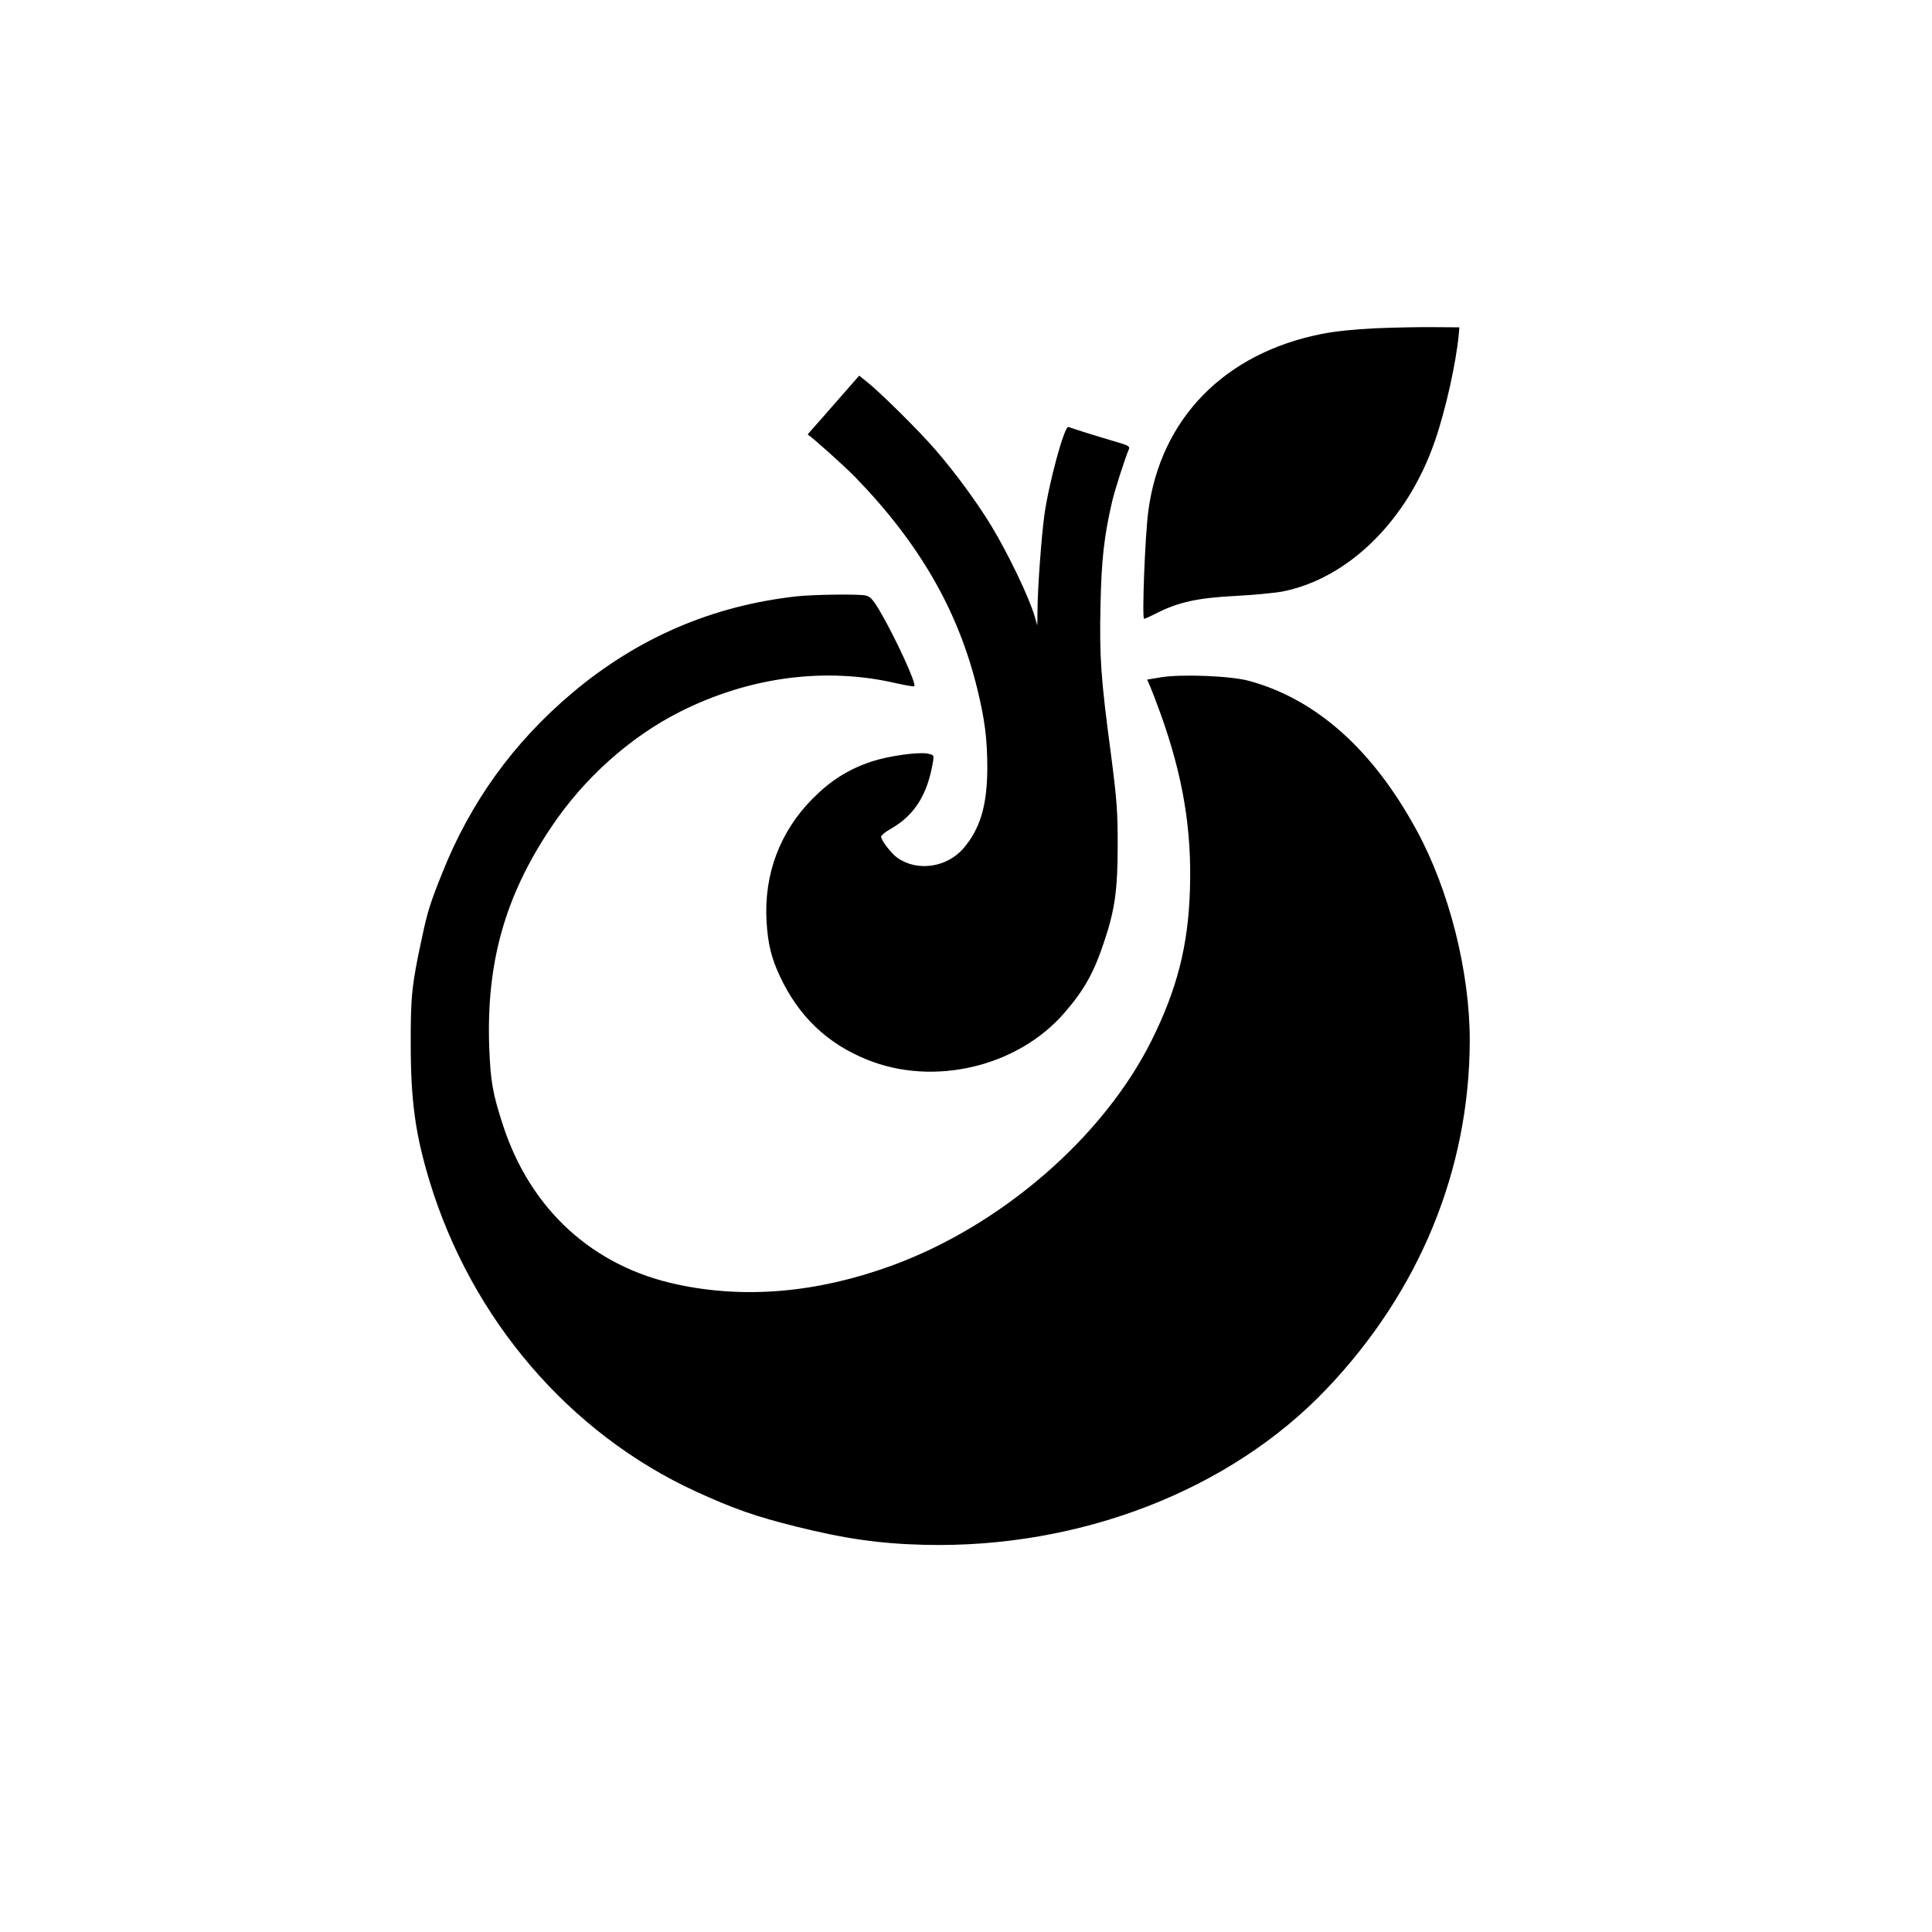
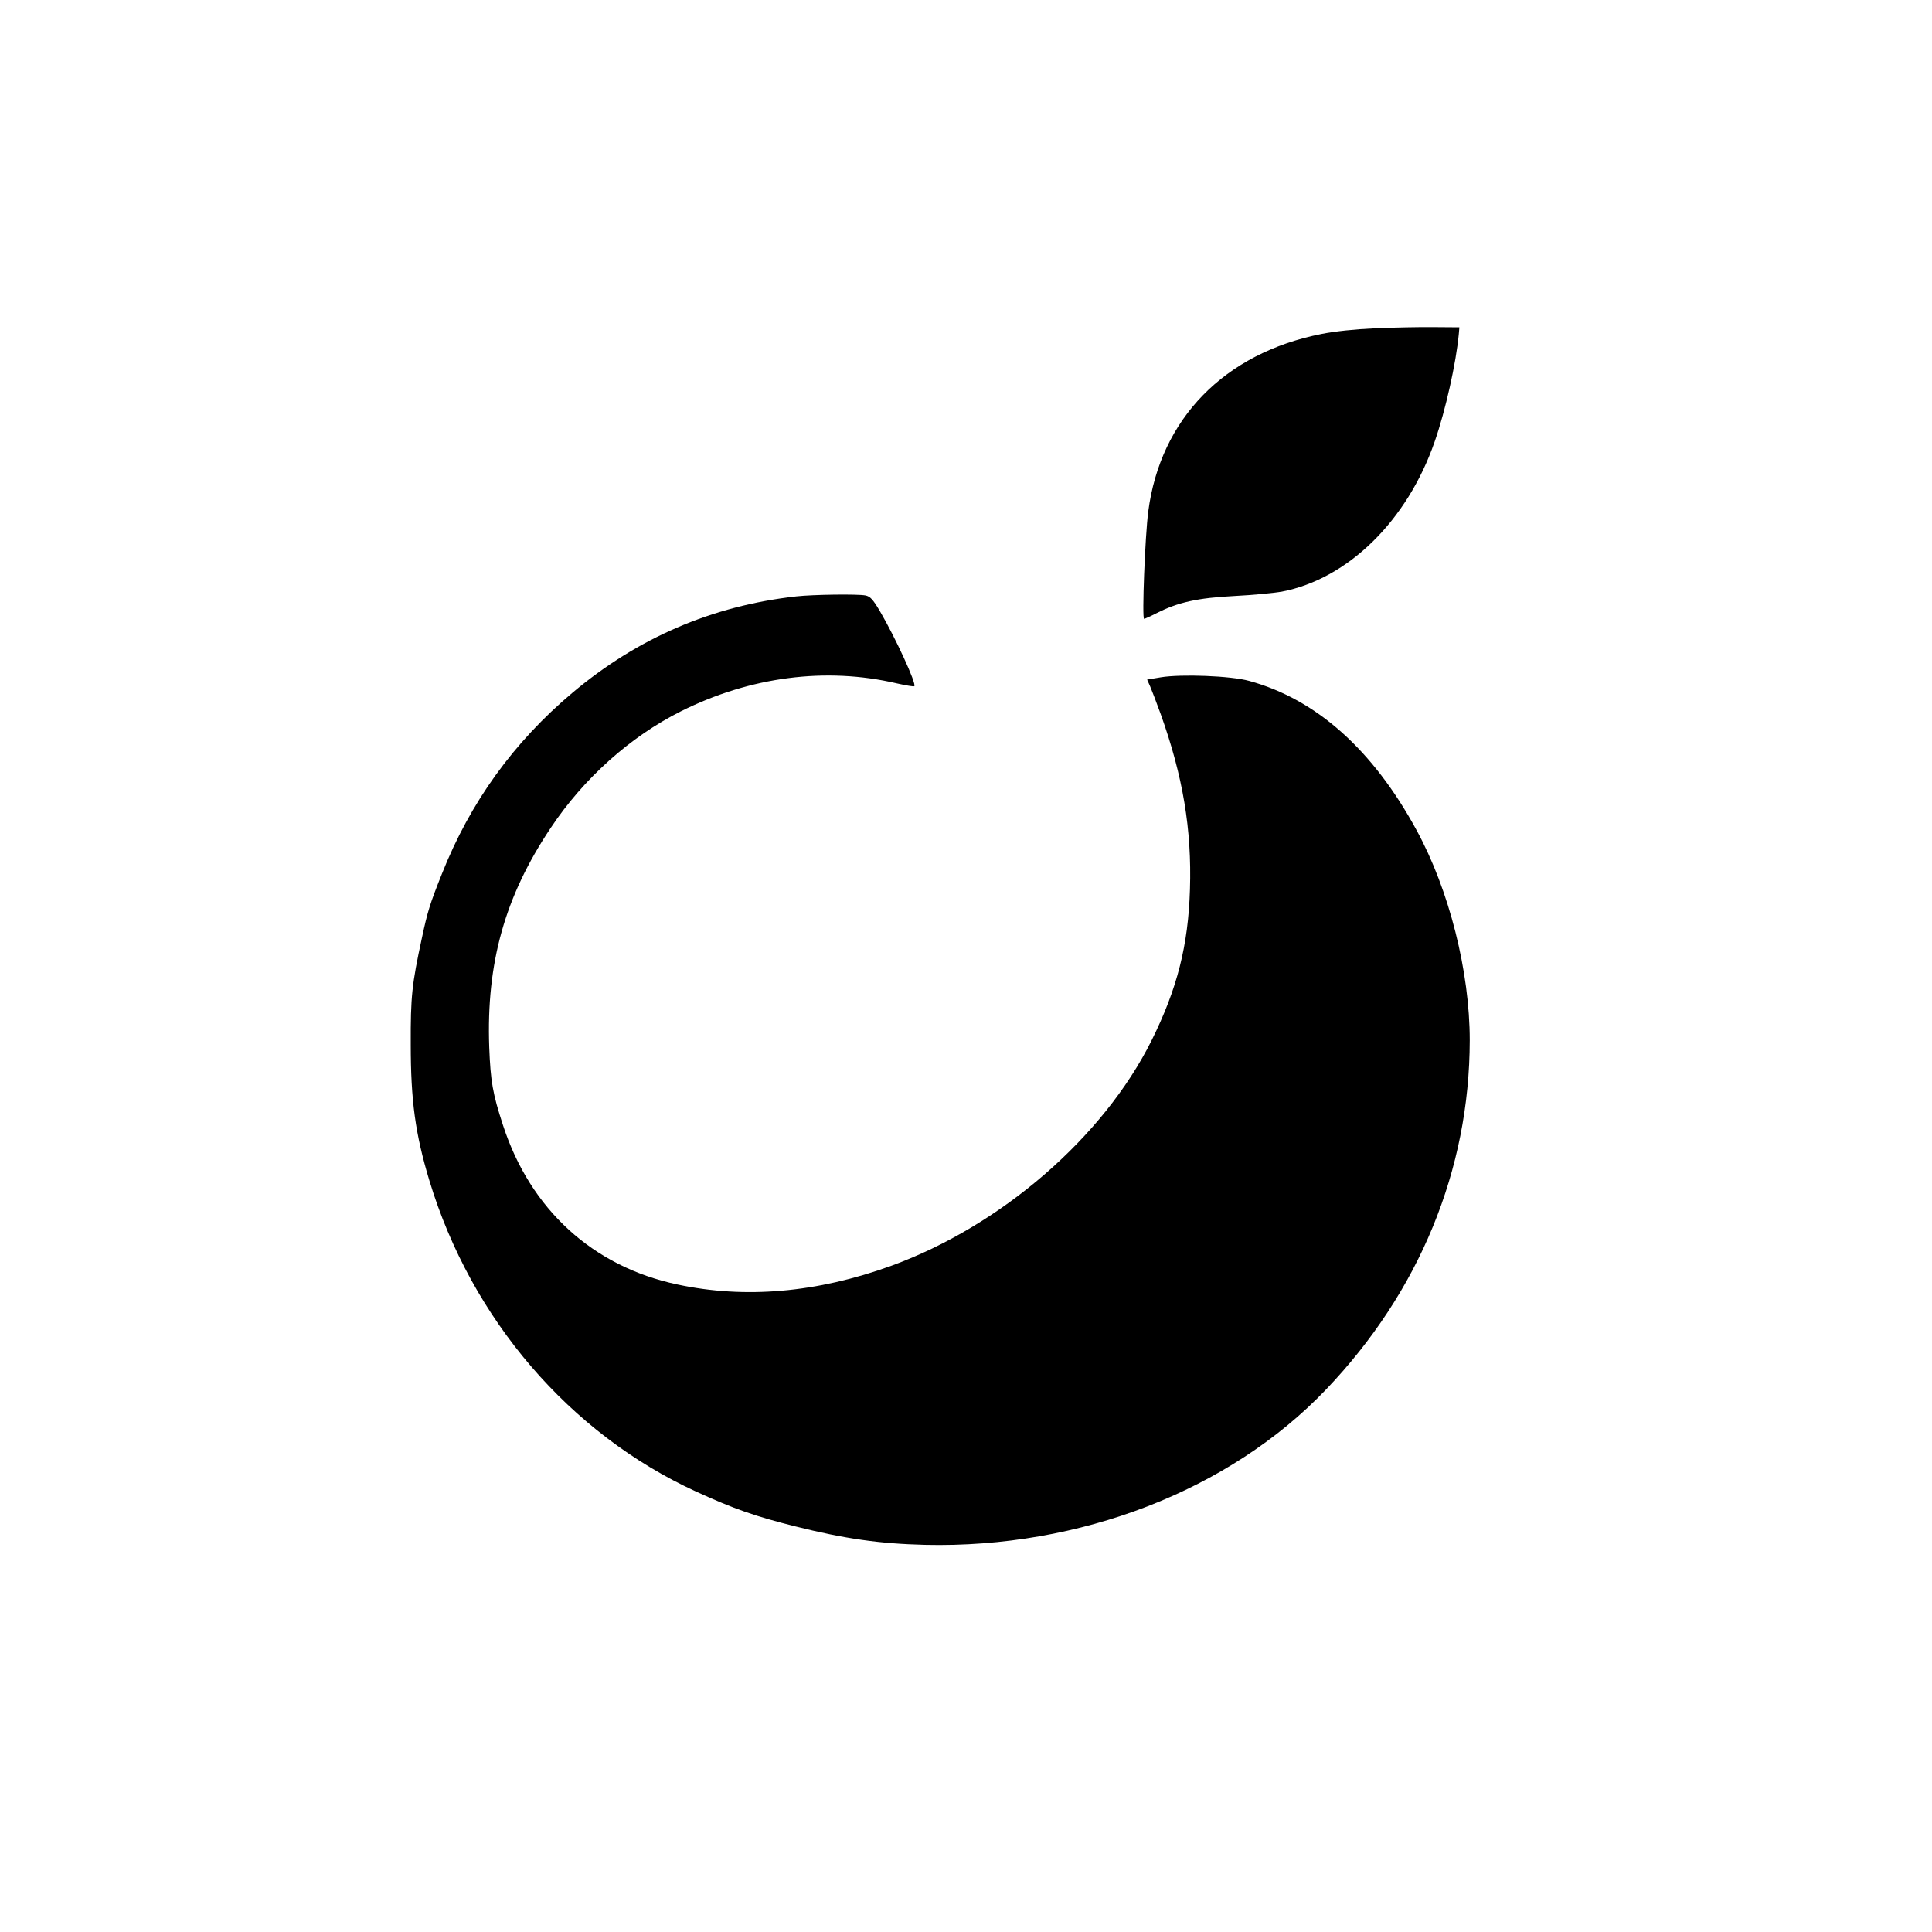
<svg xmlns="http://www.w3.org/2000/svg" version="1.0" width="1024pt" height="1024pt" viewBox="0 0 1024 1024" preserveAspectRatio="xMidYMid meet">
  <g transform="translate(0,1024) scale(0.1,-0.1)" fill="#000000" stroke="none">
    <path d="M7290 8500 c-112 -5 -214 -16 -285 -30 -516 -102 -855 -450 -919 -941 -17 -130 -34 -569 -22 -569 3 0 33 13 66 30 114 58 218 81 412 91 98 5 211 16 251 23 351 67 666 376 811 795 58 166 114 419 128 571 l3 35 -135 1 c-74 1 -214 -2 -310 -6z" />
-     <path d="M4447 8127 c-58 -67 -120 -137 -137 -156 -17 -18 -30 -34 -28 -35 24 -14 191 -164 249 -223 341 -351 547 -707 649 -1125 40 -164 52 -261 53 -413 0 -202 -37 -327 -127 -432 -88 -101 -244 -124 -349 -50 -32 22 -87 93 -87 113 0 6 24 26 53 42 124 71 193 180 222 354 6 36 5 37 -30 44 -51 9 -206 -13 -295 -42 -122 -41 -215 -99 -310 -194 -176 -176 -262 -404 -247 -655 7 -119 26 -195 72 -292 98 -209 249 -354 460 -439 353 -144 798 -39 1046 247 105 121 157 213 212 380 56 167 71 273 71 509 0 180 -4 239 -36 485 -54 405 -61 514 -55 789 5 240 19 365 62 550 14 59 67 225 89 277 6 13 -8 20 -71 38 -69 20 -218 66 -250 78 -21 8 -104 -296 -128 -470 -15 -113 -35 -377 -36 -502 l-1 -80 -13 45 c-28 99 -141 335 -232 485 -75 123 -190 280 -294 400 -88 102 -291 303 -365 362 l-40 32 -107 -122z" />
-     <path d="M4220 7079 c-446 -50 -840 -220 -1185 -510 -313 -263 -543 -582 -693 -961 -64 -160 -76 -200 -106 -340 -53 -245 -60 -310 -59 -563 0 -298 24 -475 99 -723 222 -733 742 -1340 1414 -1648 199 -91 313 -131 525 -184 264 -66 446 -92 688 -98 820 -19 1614 288 2125 823 495 518 761 1165 762 1851 0 365 -109 797 -282 1114 -232 427 -532 694 -887 791 -97 27 -361 37 -469 19 l-72 -12 16 -36 c9 -21 34 -86 56 -147 118 -330 165 -611 155 -929 -9 -298 -68 -528 -203 -800 -256 -514 -798 -983 -1380 -1195 -394 -143 -775 -176 -1134 -99 -448 95 -779 398 -924 844 -55 168 -66 233 -73 414 -16 446 83 799 326 1162 175 263 421 483 690 618 366 183 768 236 1144 148 49 -11 90 -18 93 -15 13 12 -100 257 -183 399 -37 62 -51 77 -76 82 -41 8 -277 5 -367 -5z" />
+     <path d="M4220 7079 c-446 -50 -840 -220 -1185 -510 -313 -263 -543 -582 -693 -961 -64 -160 -76 -200 -106 -340 -53 -245 -60 -310 -59 -563 0 -298 24 -475 99 -723 222 -733 742 -1340 1414 -1648 199 -91 313 -131 525 -184 264 -66 446 -92 688 -98 820 -19 1614 288 2125 823 495 518 761 1165 762 1851 0 365 -109 797 -282 1114 -232 427 -532 694 -887 791 -97 27 -361 37 -469 19 l-72 -12 16 -36 c9 -21 34 -86 56 -147 118 -330 165 -611 155 -929 -9 -298 -68 -528 -203 -800 -256 -514 -798 -983 -1380 -1195 -394 -143 -775 -176 -1134 -99 -448 95 -779 398 -924 844 -55 168 -66 233 -73 414 -16 446 83 799 326 1162 175 263 421 483 690 618 366 183 768 236 1144 148 49 -11 90 -18 93 -15 13 12 -100 257 -183 399 -37 62 -51 77 -76 82 -41 8 -277 5 -367 -5" />
  </g>
</svg>